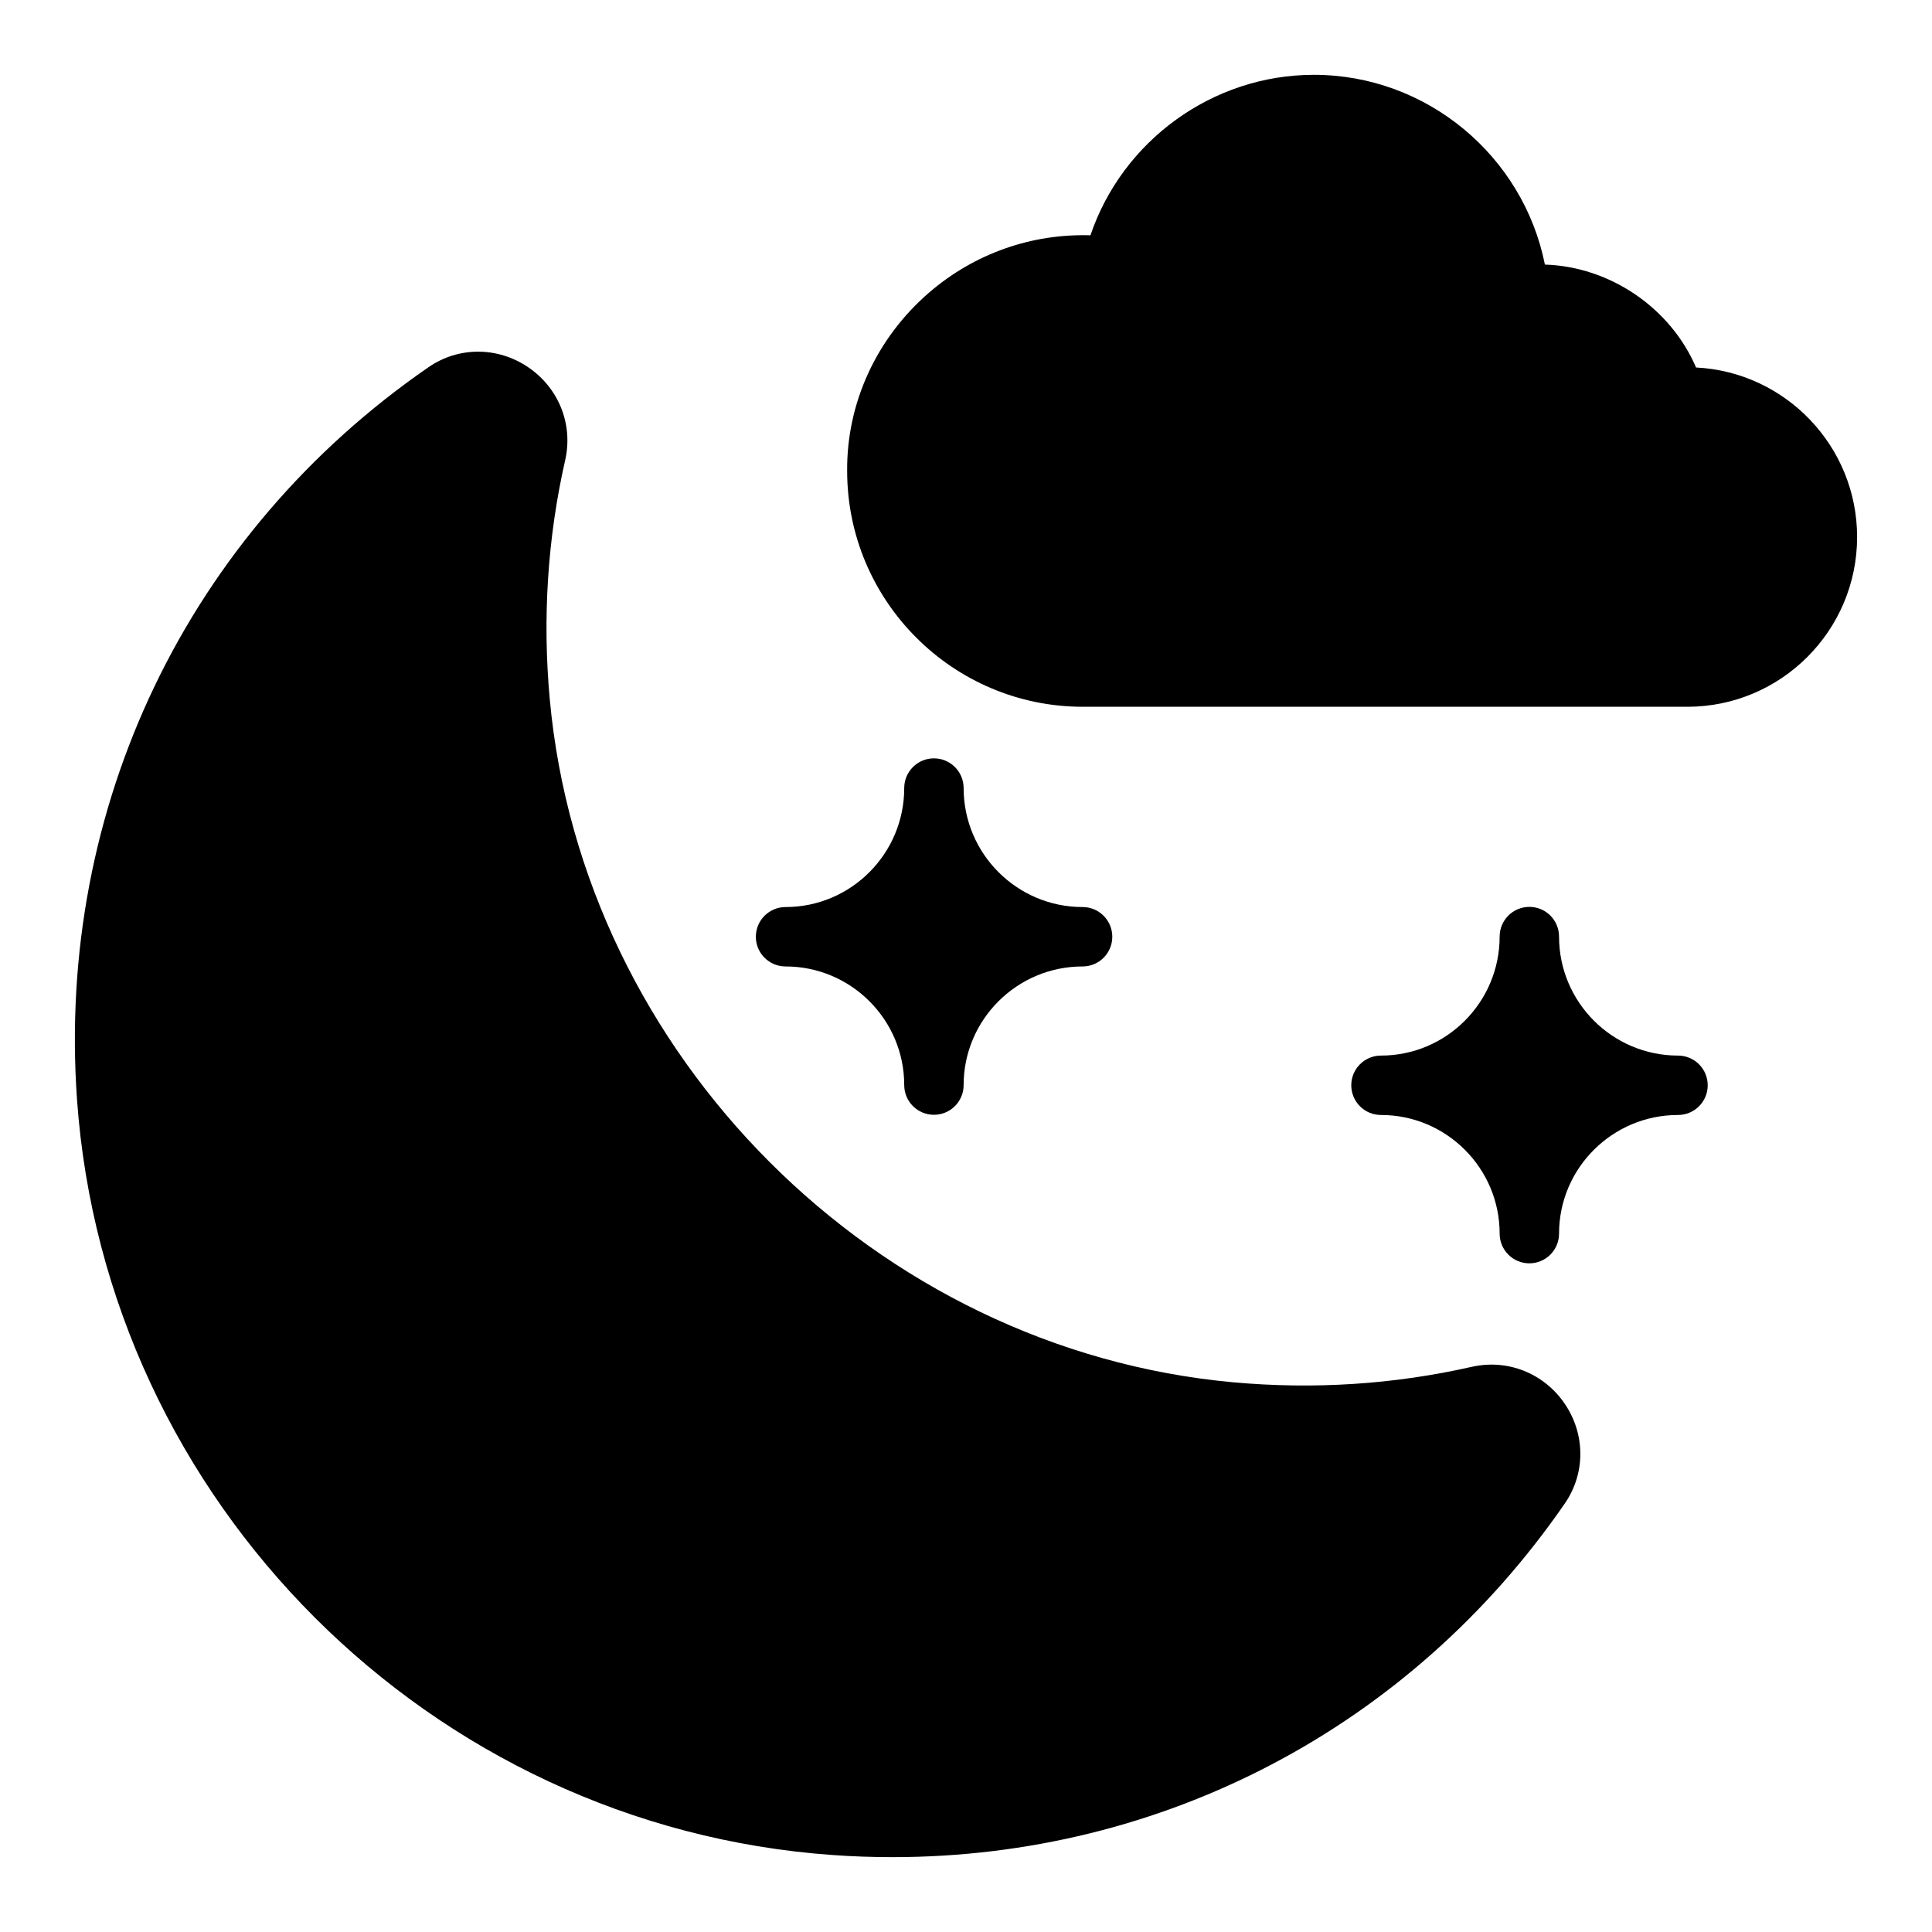
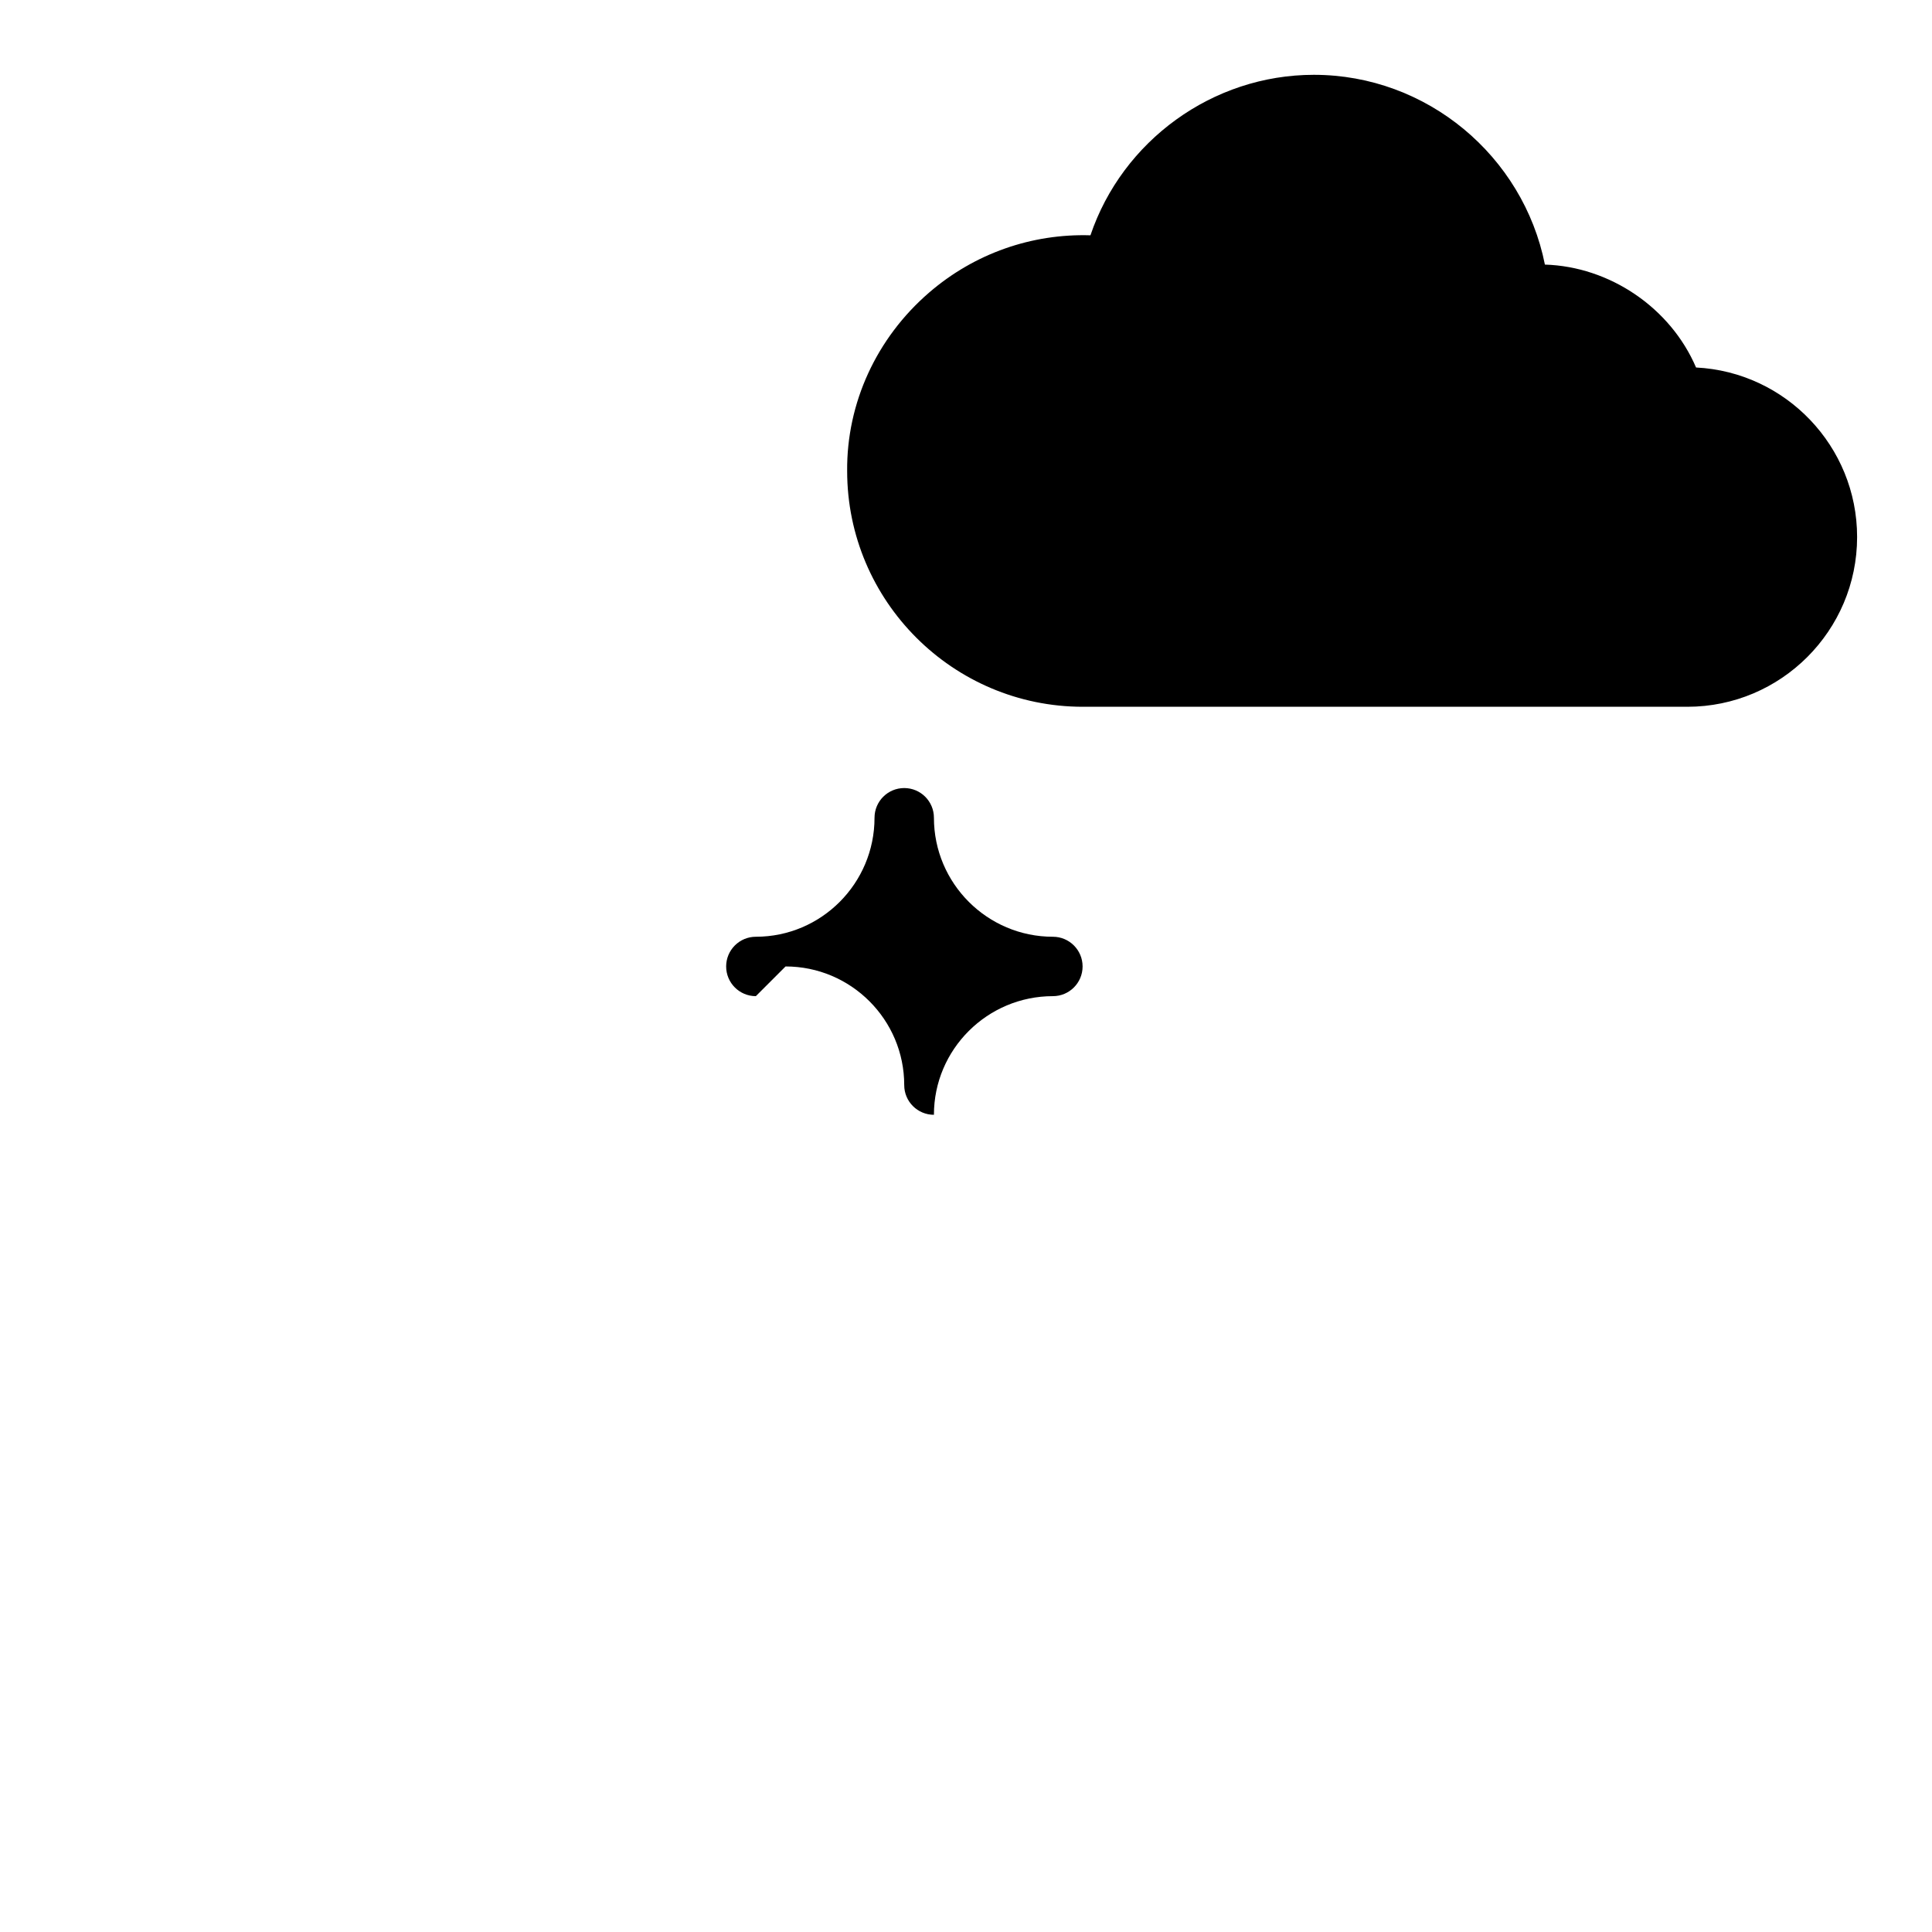
<svg xmlns="http://www.w3.org/2000/svg" fill="#000000" width="800px" height="800px" version="1.1" viewBox="144 144 512 512">
  <g>
-     <path d="m534.09 506.21c-20.633 4.684-41.949 6.062-63.379 4.102-94.543-8.676-172.37-86.496-181.02-181.04-1.961-21.426-0.582-42.746 4.094-63.363 2.141-9.453-1.715-19.113-9.832-24.602-8.094-5.481-18.453-5.481-26.387 0-63.828 44.031-98.66 116.59-93.156 194.09 7.559 106.56 93.613 192.63 200.19 200.2 5.336 0.387 10.645 0.566 15.926 0.566 71.43 0 137.17-34.289 178.17-93.73 5.481-7.941 5.481-18.301 0-26.387-5.496-8.117-15.16-11.957-24.602-9.832z" />
    <path d="m593.47 241.39c-6.793-15.863-22.906-26.75-40.055-27.27-5.723-28.75-31.25-50.293-61.23-50.293-26.891 0-50.75 17.523-59.207 42.531-15.508-0.473-30.691 4.769-42.762 15.184-13.957 12.043-21.867 29.301-21.711 47.273 0 34.457 28.031 62.488 62.48 62.488h160.18c24.805 0 44.988-20.176 44.988-44.988 0-24.043-18.949-43.738-42.691-44.926z" />
-     <path d="m588.69 423.74c-17.383 0-31.527-14.145-31.527-31.535 0-4.352-3.527-7.871-7.871-7.871s-7.871 3.519-7.871 7.871c0 17.391-14.105 31.535-31.449 31.535-4.344 0-7.871 3.519-7.871 7.871 0 4.352 3.527 7.871 7.871 7.871 17.344 0 31.449 14.105 31.449 31.441 0 4.352 3.527 7.871 7.871 7.871s7.871-3.519 7.871-7.871c0-17.336 14.145-31.441 31.527-31.441 4.344 0 7.871-3.519 7.871-7.871 0-4.352-3.527-7.871-7.871-7.871z" />
-     <path d="m352.18 400.12c17.344 0 31.449 14.105 31.449 31.441 0 4.352 3.527 7.871 7.871 7.871s7.871-3.519 7.871-7.871c0-17.336 14.145-31.441 31.527-31.441 4.344 0 7.871-3.519 7.871-7.871 0-4.352-3.527-7.871-7.871-7.871-17.383 0-31.527-14.145-31.527-31.535 0-4.352-3.527-7.871-7.871-7.871s-7.871 3.519-7.871 7.871c0 17.391-14.105 31.535-31.449 31.535-4.344 0-7.871 3.519-7.871 7.871 0 4.352 3.527 7.871 7.871 7.871z" />
+     <path d="m352.18 400.12c17.344 0 31.449 14.105 31.449 31.441 0 4.352 3.527 7.871 7.871 7.871c0-17.336 14.145-31.441 31.527-31.441 4.344 0 7.871-3.519 7.871-7.871 0-4.352-3.527-7.871-7.871-7.871-17.383 0-31.527-14.145-31.527-31.535 0-4.352-3.527-7.871-7.871-7.871s-7.871 3.519-7.871 7.871c0 17.391-14.105 31.535-31.449 31.535-4.344 0-7.871 3.519-7.871 7.871 0 4.352 3.527 7.871 7.871 7.871z" />
  </g>
</svg>